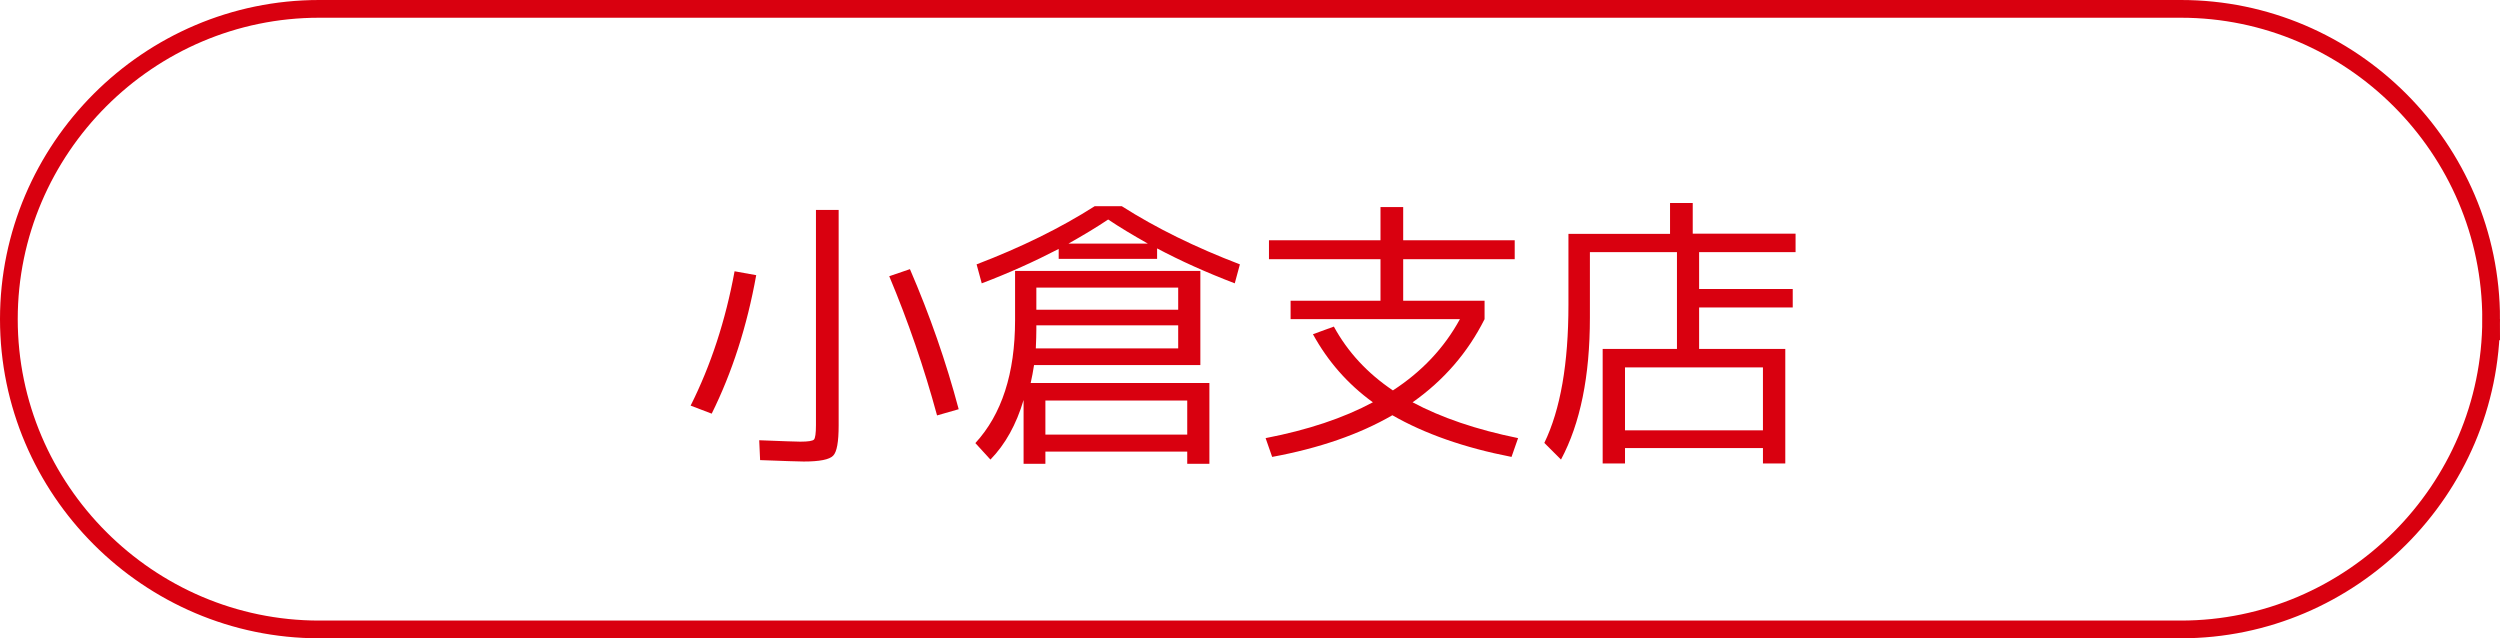
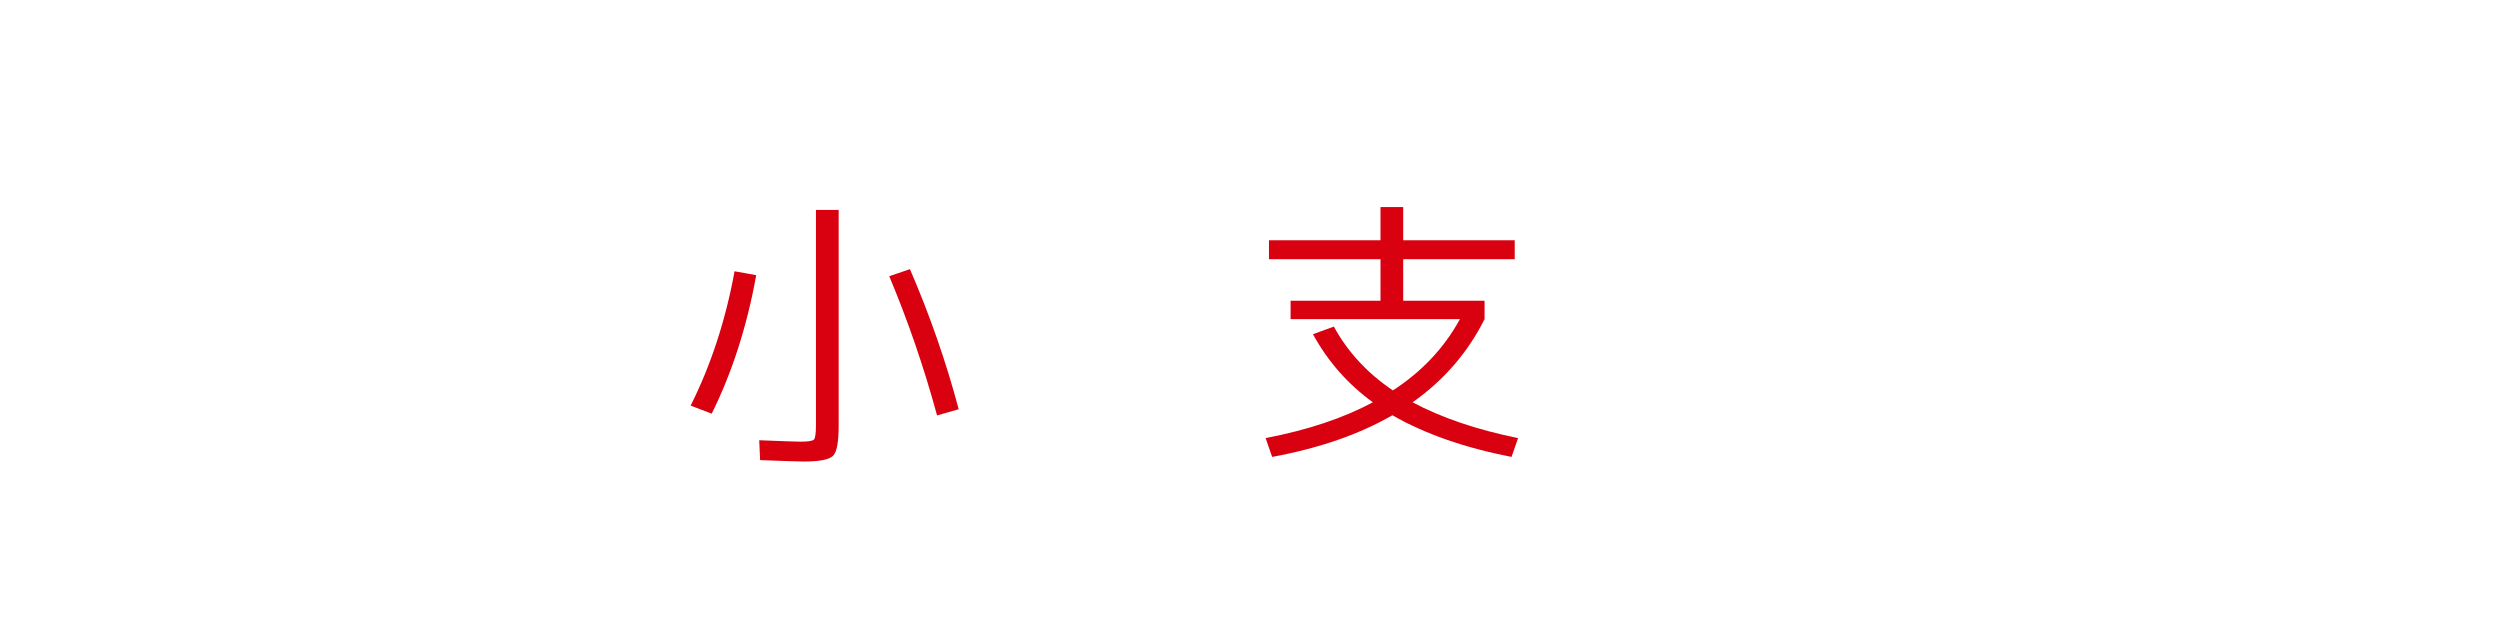
<svg xmlns="http://www.w3.org/2000/svg" id="_レイヤー_2" viewBox="0 0 141 36">
  <defs>
    <style>.cls-1{fill:#d9000f;}.cls-2{fill:none;stroke:#d9000f;stroke-miterlimit:10;}</style>
  </defs>
  <g id="_レイヤー_1-2">
-     <path class="cls-2" d="M140.5,18c0,9.62-7.88,17.5-17.5,17.5H18C8.38,35.5.5,27.62.5,18h0C.5,8.38,8.38.5,18,.5h105c9.62,0,17.5,7.88,17.5,17.5h0Z" />
    <path class="cls-1" d="M38.95,22.88c1.14-2.27,1.97-4.8,2.48-7.58l1.22.22c-.52,2.89-1.36,5.49-2.51,7.81l-1.18-.45ZM46.02,11.84h1.28v12.16c0,.92-.1,1.49-.31,1.7-.21.22-.76.33-1.66.33-.28,0-1.1-.03-2.46-.08l-.05-1.12c1.3.05,2.07.08,2.32.08.44,0,.69-.04.77-.12.07-.08.11-.35.11-.81v-12.14ZM50.15,15.58l1.17-.4c1.12,2.59,2.04,5.23,2.75,7.9l-1.22.35c-.73-2.69-1.63-5.31-2.7-7.86Z" />
-     <path class="cls-1" d="M57.25,15.28h10.45v5.31h-9.38c-.05.35-.12.69-.19,1.01h10.08v4.56h-1.25v-.69h-8v.69h-1.23v-3.6c-.41,1.38-1.03,2.5-1.87,3.36l-.85-.93c1.49-1.62,2.24-3.93,2.24-6.93v-2.79ZM63.27,11.63c1.93,1.23,4.15,2.32,6.66,3.28l-.29,1.07c-1.62-.62-3.08-1.28-4.38-1.97v.59h-5.55v-.56c-1.37.71-2.81,1.36-4.34,1.94l-.29-1.07c2.51-.96,4.73-2.05,6.66-3.28h1.54ZM58.45,18.35v.24c0,.26-.01.61-.03,1.06h8.03v-1.3h-8ZM58.45,17.47h8v-1.25h-8v1.25ZM66.96,24.51v-1.92h-8v1.92h8ZM60.26,13.74h4.48c-.85-.48-1.6-.93-2.24-1.36-.64.43-1.39.88-2.24,1.36Z" />
    <path class="cls-1" d="M74.05,18.85l1.18-.43c.78,1.43,1.89,2.63,3.33,3.6,1.63-1.06,2.89-2.39,3.78-4.02h-9.55v-1.04h5.07v-2.34h-6.29v-1.07h6.29v-1.87h1.28v1.87h6.29v1.07h-6.29v2.34h4.59v1.04c-.95,1.89-2.3,3.45-4.06,4.69,1.61.86,3.59,1.54,5.95,2.02l-.37,1.06c-2.67-.52-4.91-1.31-6.72-2.35-1.87,1.08-4.13,1.86-6.78,2.35l-.37-1.06c2.38-.46,4.39-1.13,6.05-2.02-1.42-1.03-2.54-2.31-3.38-3.84Z" />
-     <path class="cls-1" d="M95.46,13.18h5.81v1.04h-5.44v2.08h5.28v1.04h-5.28v2.34h4.86v6.46h-1.26v-.87h-7.78v.87h-1.26v-6.46h4.19v-5.46h-4.91v3.7c0,3.3-.54,5.96-1.63,8l-.94-.94c.91-1.88,1.36-4.47,1.36-7.79v-4h5.73v-1.74h1.28v1.74ZM91.65,24.27h7.78v-3.55h-7.78v3.55Z" />
  </g>
</svg>